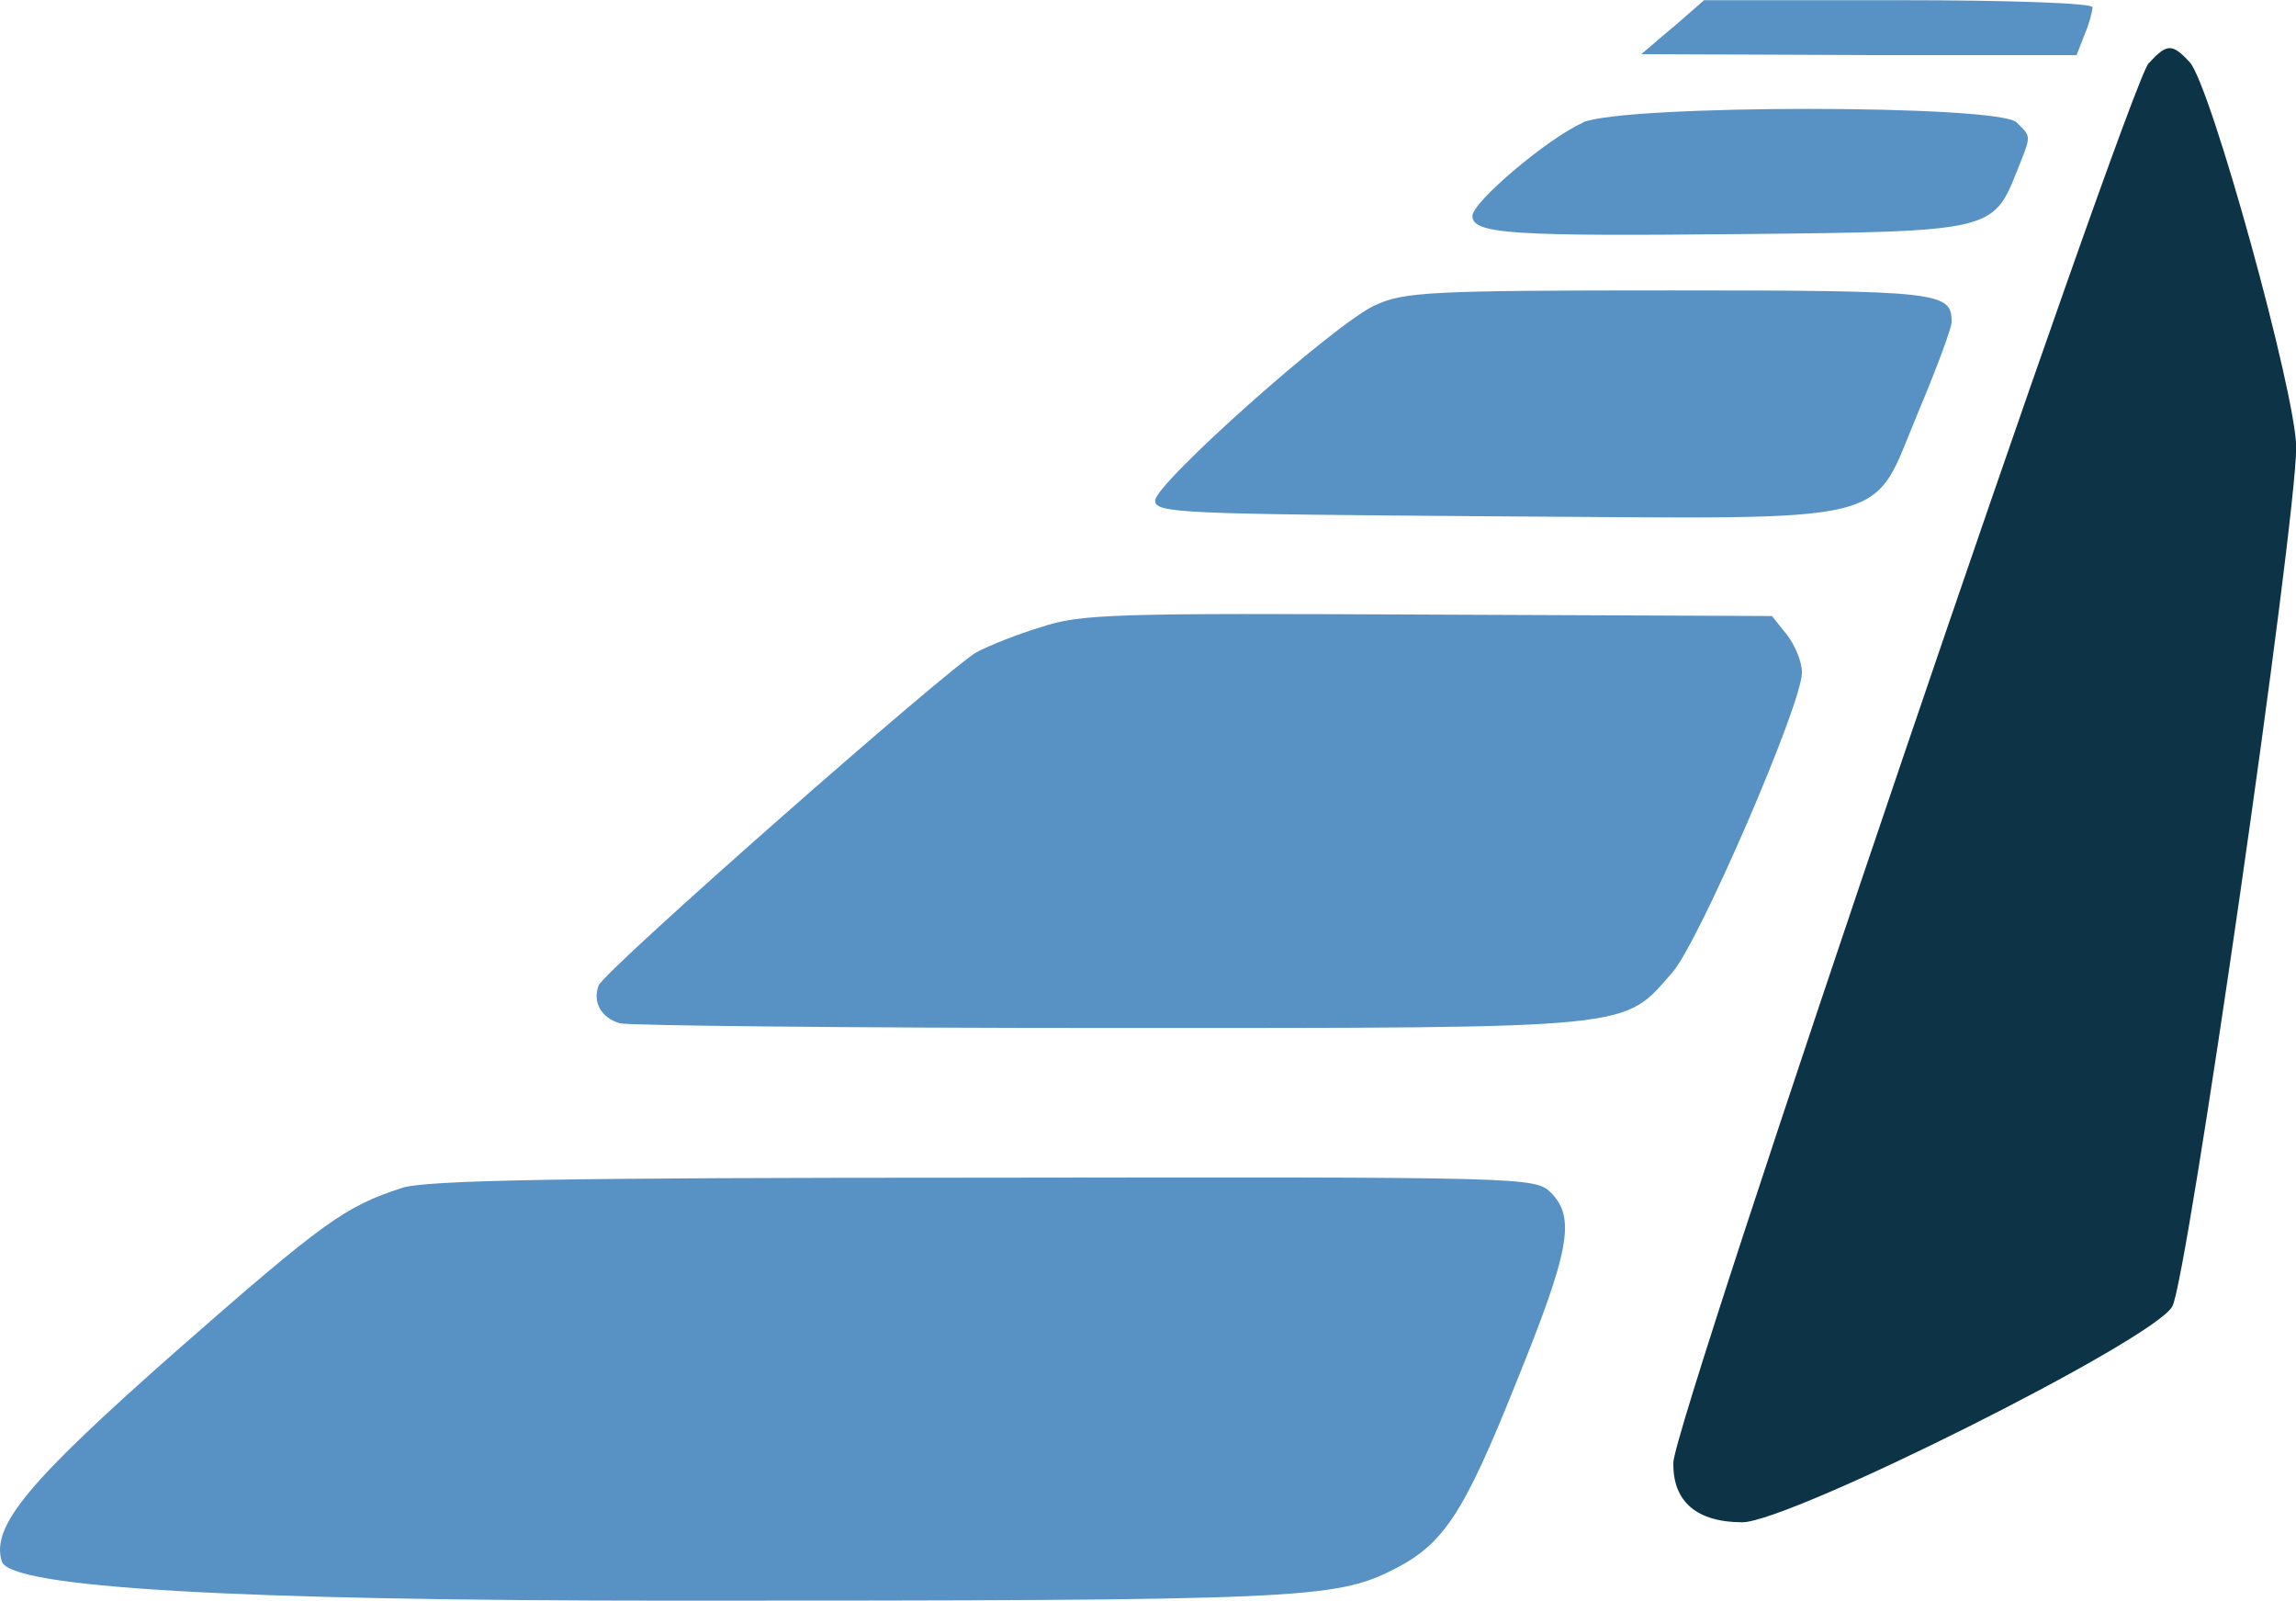
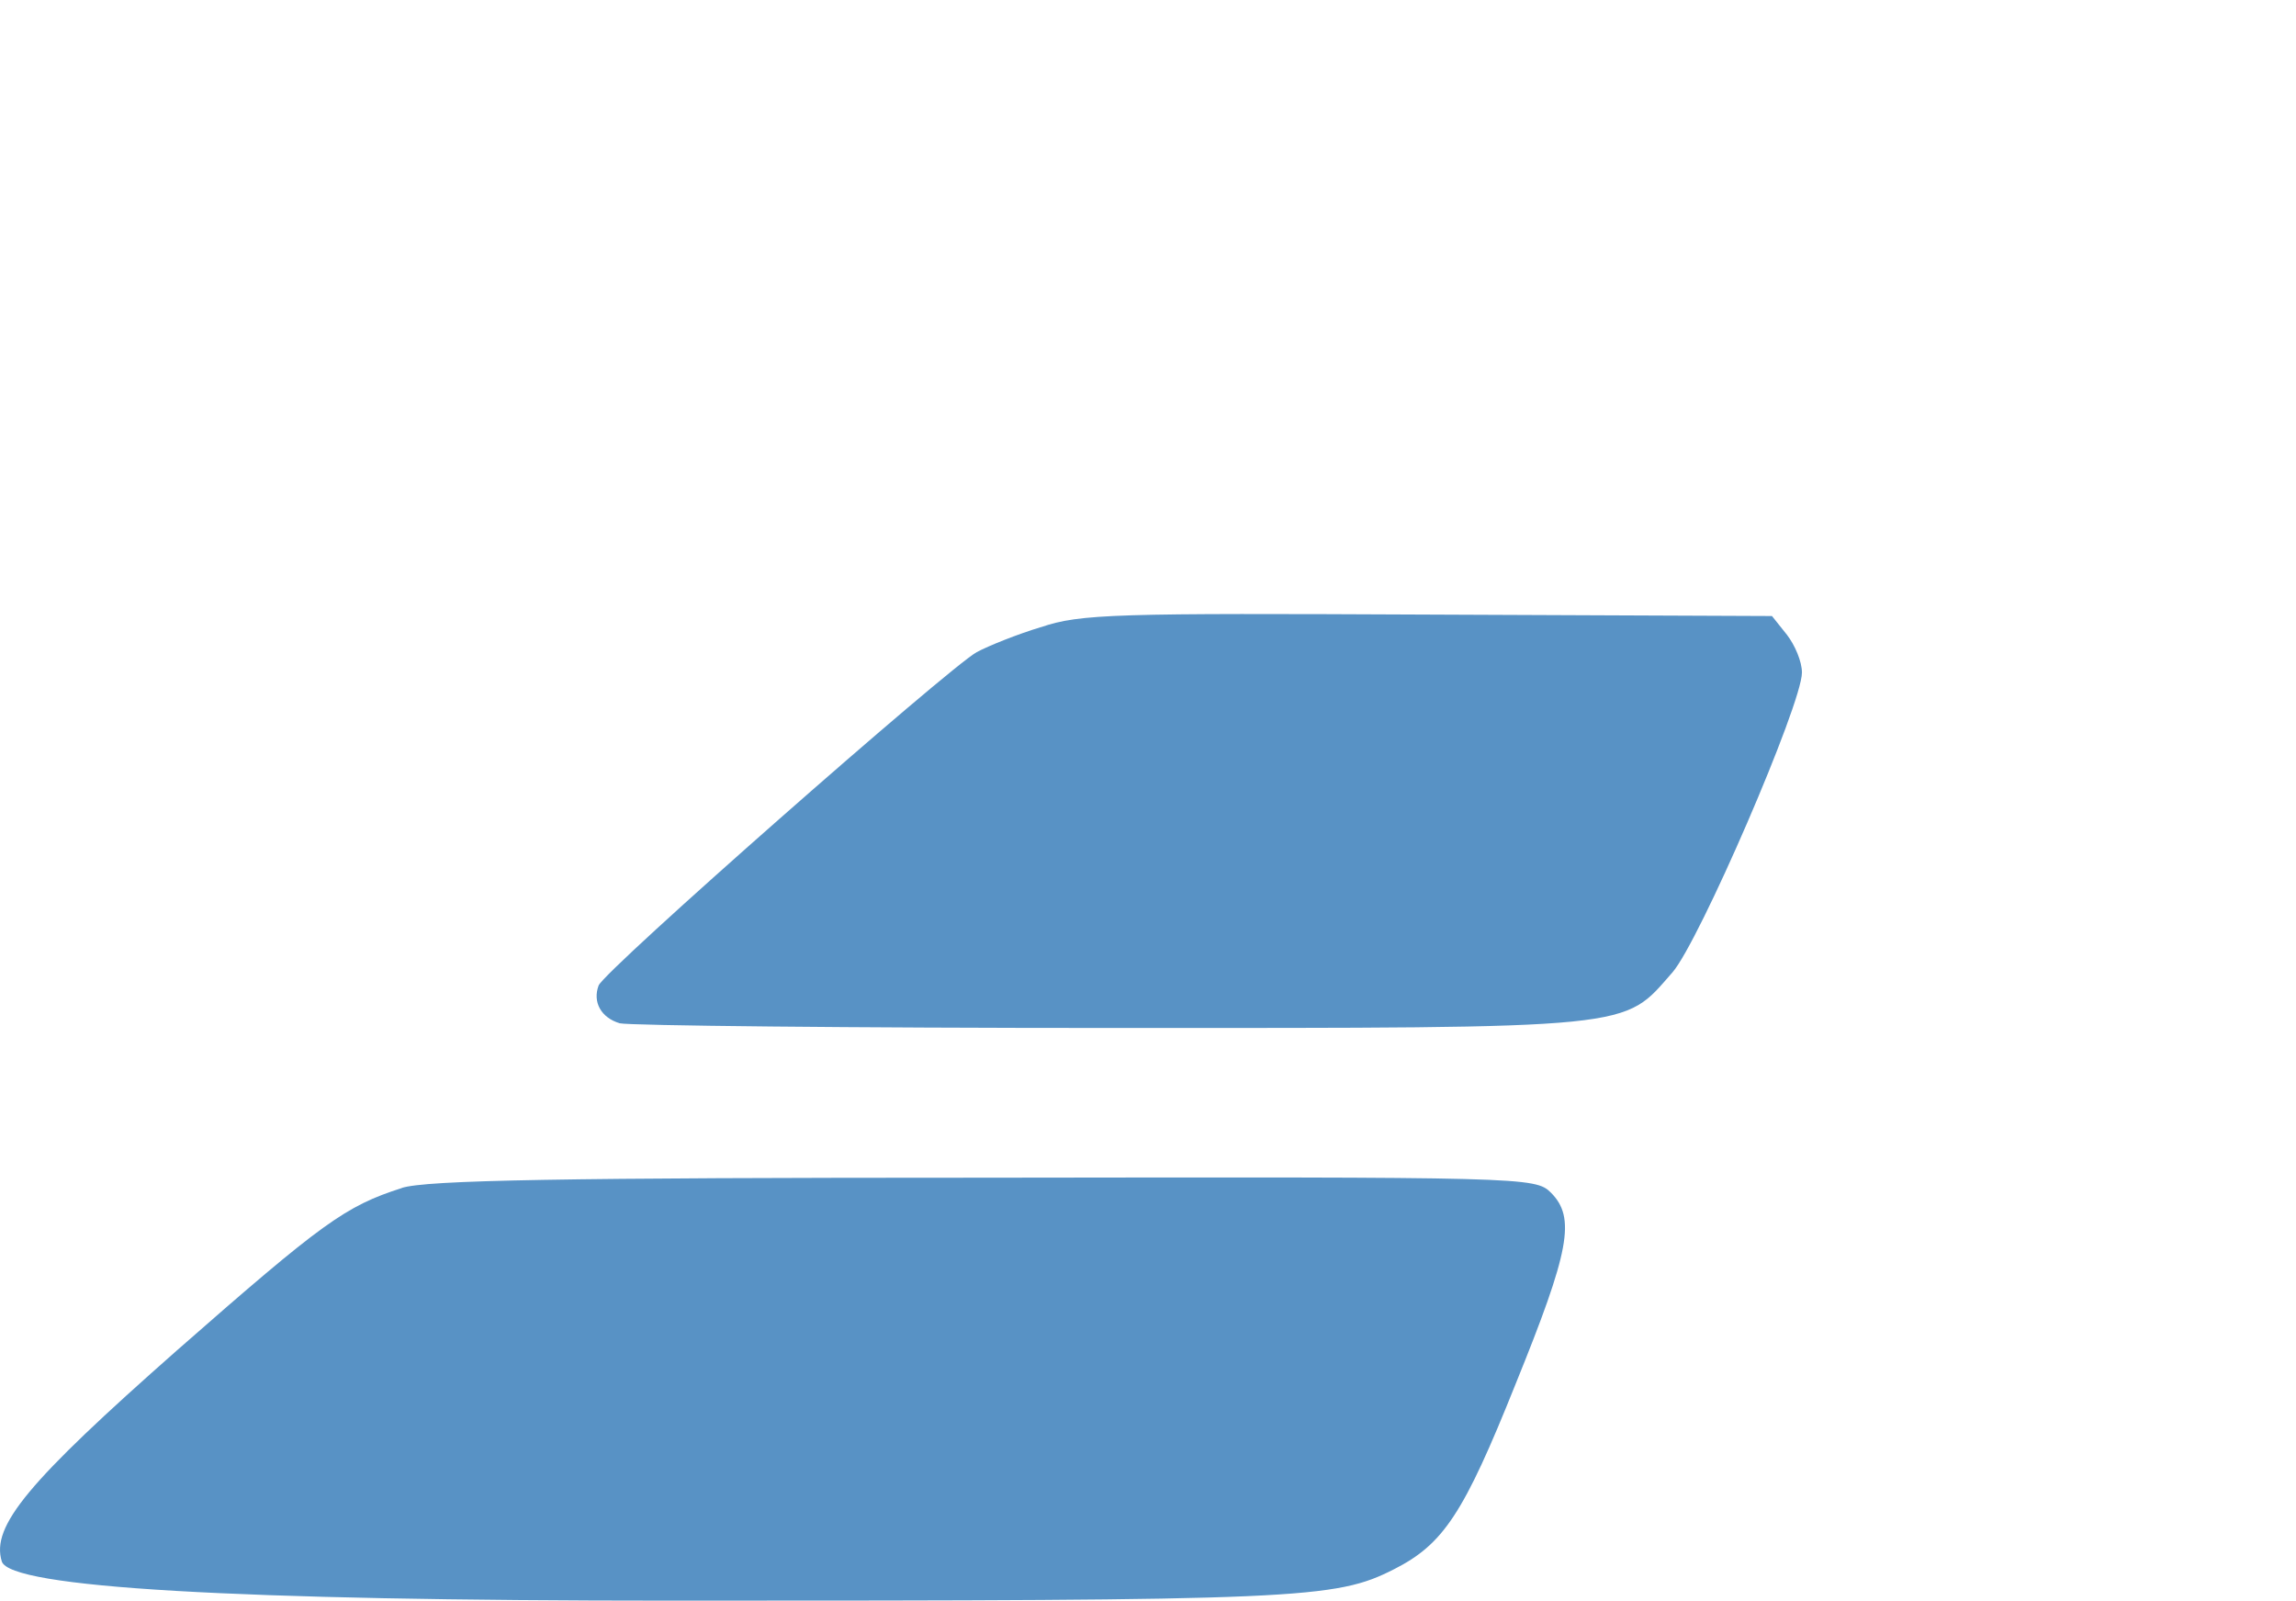
<svg xmlns="http://www.w3.org/2000/svg" version="1.1" width="127.15" height="88.63">
  <svg id="SvgjsSvg1000" data-name="Layer 1" viewBox="0 0 127.15 88.63">
    <defs>
      <style>
      .cls-1 {
        fill: #5892c5;
      }

      .cls-1, .cls-2, .cls-3 {
        stroke-width: 0px;
      }

      .cls-2 {
        fill: #5892c4;
      }

      .cls-3 {
        fill: #0d3346;
      }
    </style>
    </defs>
-     <path class="cls-2" d="M92.63,1.52l-1.74,1.48,12.08.05h12.03l.44-1.13c.26-.61.44-1.3.44-1.52s-4.39-.39-10.73-.39h-10.78l-1.74,1.52h0Z" />
-     <path class="cls-3" d="M119,3.48c-1.13,1.22-26.33,75.32-26.33,77.5-.05,2.17,1.3,3.31,3.83,3.31,2.69-.05,22.76-10.08,23.8-11.95.83-1.48,6.86-43.35,6.86-47.57,0-2.92-4.73-20.07-5.9-21.33-.96-1.04-1.26-1.04-2.25.05Z" />
-     <path class="cls-1" d="M87.67,6.79c-1.91.83-6.13,4.39-6.13,5.17,0,1,2.25,1.13,14.98,1,13.73-.13,13.86-.18,15.16-3.44.83-2.09.83-1.91,0-2.74-.96-1-21.76-1-24.03,0h.01Z" />
-     <path class="cls-1" d="M76.13,16.91c-2.25,1.04-12.16,9.86-12.16,10.81,0,.7,1.39.74,18.9.87,22.63.13,20.67.61,23.38-5.82,1-2.38,1.83-4.6,1.83-4.95,0-1.65-.65-1.74-15.6-1.74-13.25,0-14.77.08-16.34.83h-.01Z" />
-     <path class="cls-1" d="M57.66,34.72c-1.3.39-2.92,1.04-3.57,1.39-1.52.83-20.64,17.64-20.94,18.46-.34.91.13,1.78,1.17,2.09.52.13,12.77.26,27.24.26,29.36,0,28.28.08,31.06-3.08,1.48-1.7,7.17-14.85,7.17-16.6,0-.61-.39-1.52-.83-2.09l-.83-1.04-19.07-.08c-17.25-.08-19.24-.05-21.42.7h.01Z" />
+     <path class="cls-1" d="M57.66,34.72c-1.3.39-2.92,1.04-3.57,1.39-1.52.83-20.64,17.64-20.94,18.46-.34.91.13,1.78,1.17,2.09.52.13,12.77.26,27.24.26,29.36,0,28.28.08,31.06-3.08,1.48-1.7,7.17-14.85,7.17-16.6,0-.61-.39-1.52-.83-2.09l-.83-1.04-19.07-.08c-17.25-.08-19.24-.05-21.42.7Z" />
    <path class="cls-1" d="M22.26,65.78c-3.13,1-4.39,1.91-12.47,9C1.57,82.03-.51,84.5.1,86.46c.46,1.45,12.83,2.17,37.09,2.17,34.84,0,36.75-.08,40.01-1.74,2.74-1.39,3.86-3.08,6.73-10.25,3-7.39,3.34-9.21,1.96-10.6-.87-.87-1.43-.87-31.37-.83-23.38,0-30.93.13-32.28.57h.01Z" />
  </svg>
  <style>@media (prefers-color-scheme: light) { :root { filter: none; } }
</style>
</svg>